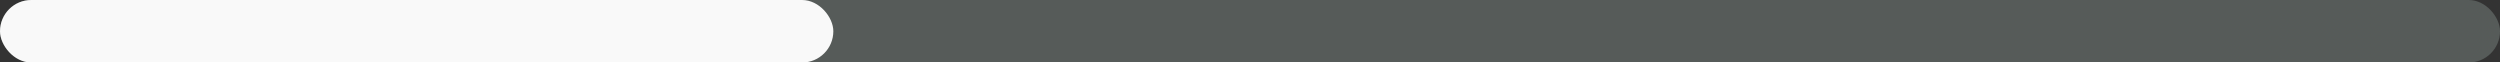
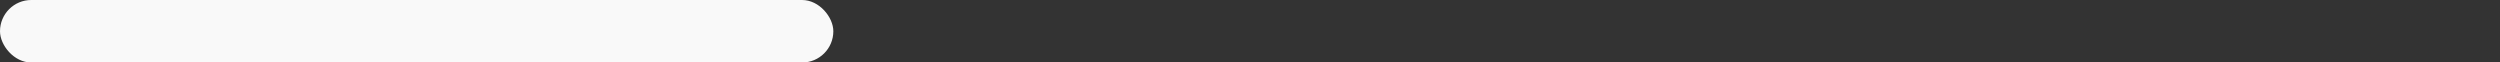
<svg xmlns="http://www.w3.org/2000/svg" id="Layer_2" viewBox="0 0 120 3">
  <rect x="0" y="0" width="120" height="3" fill="#333333" stroke="none" />
  <defs>
    <style>.cls-1{fill:#565b59;}.cls-2{fill:#f9f9f9;}</style>
  </defs>
  <g id="Layer_1-2">
-     <rect class="cls-1" x="0" y="0" width="120" height="3" rx="1.5" ry="1.5" />
    <rect class="cls-2" x="0" y="0" width="40" height="3" rx="1.5" ry="1.5" />
  </g>
</svg>